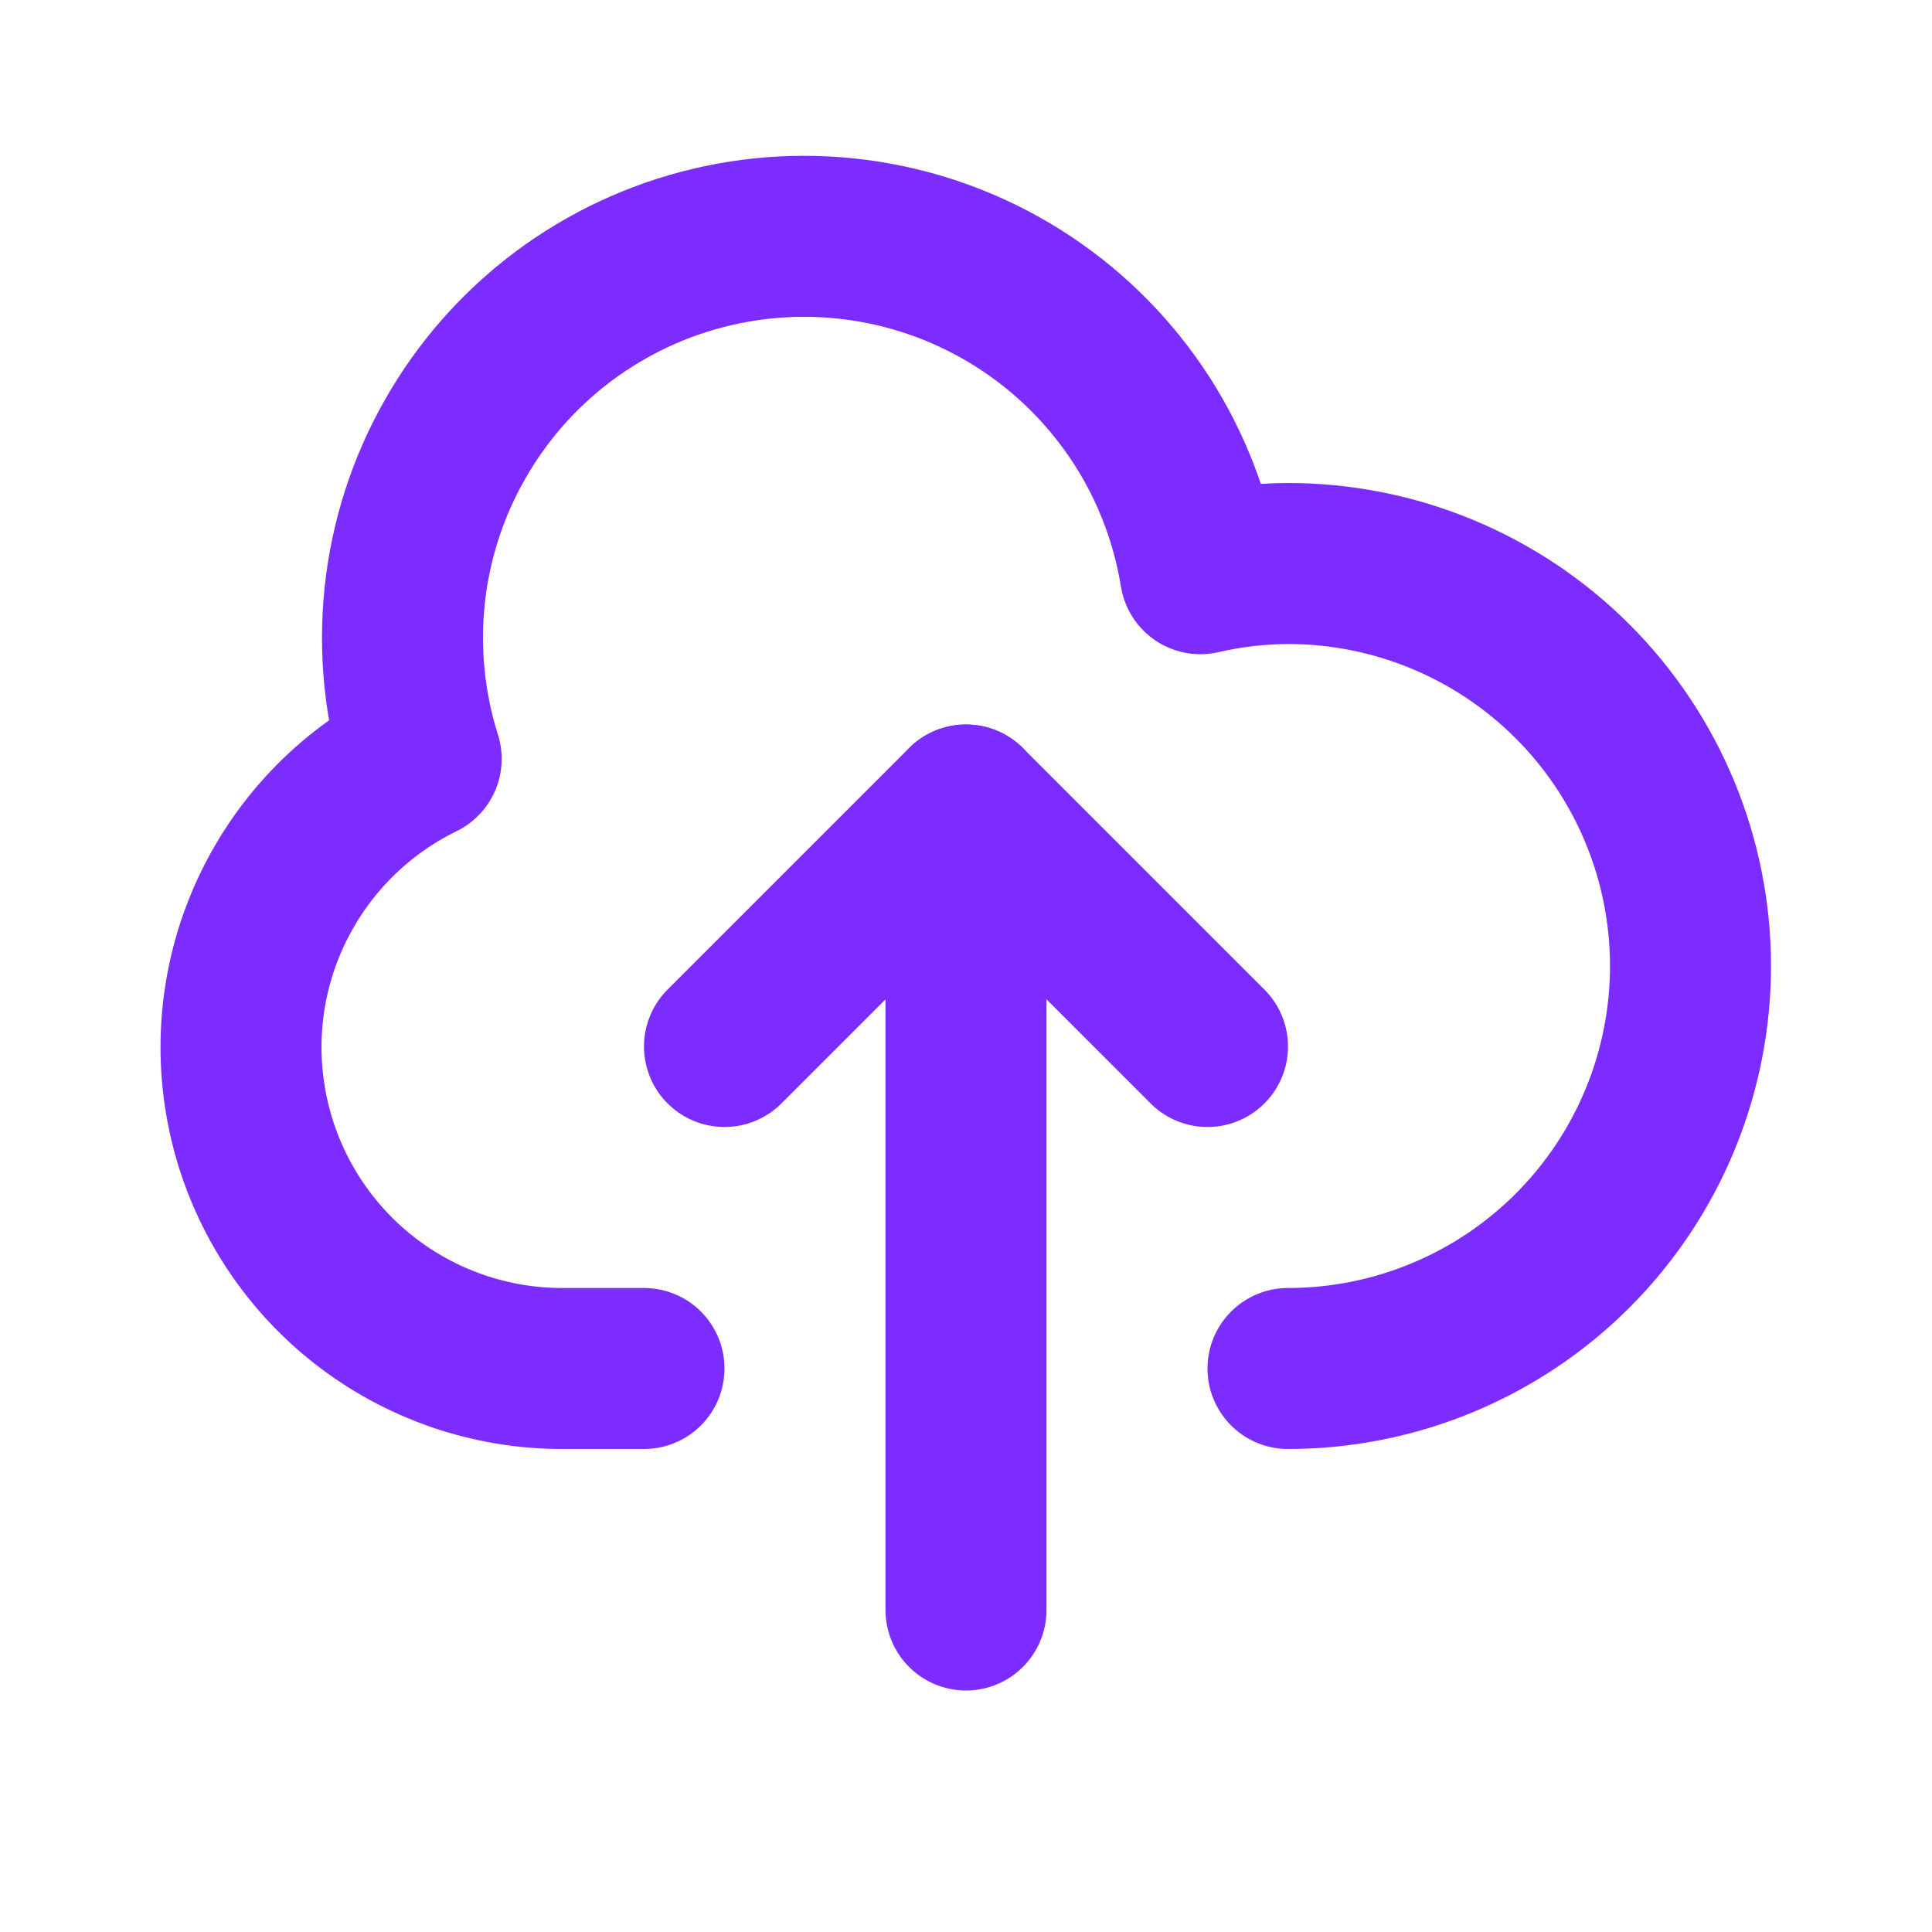
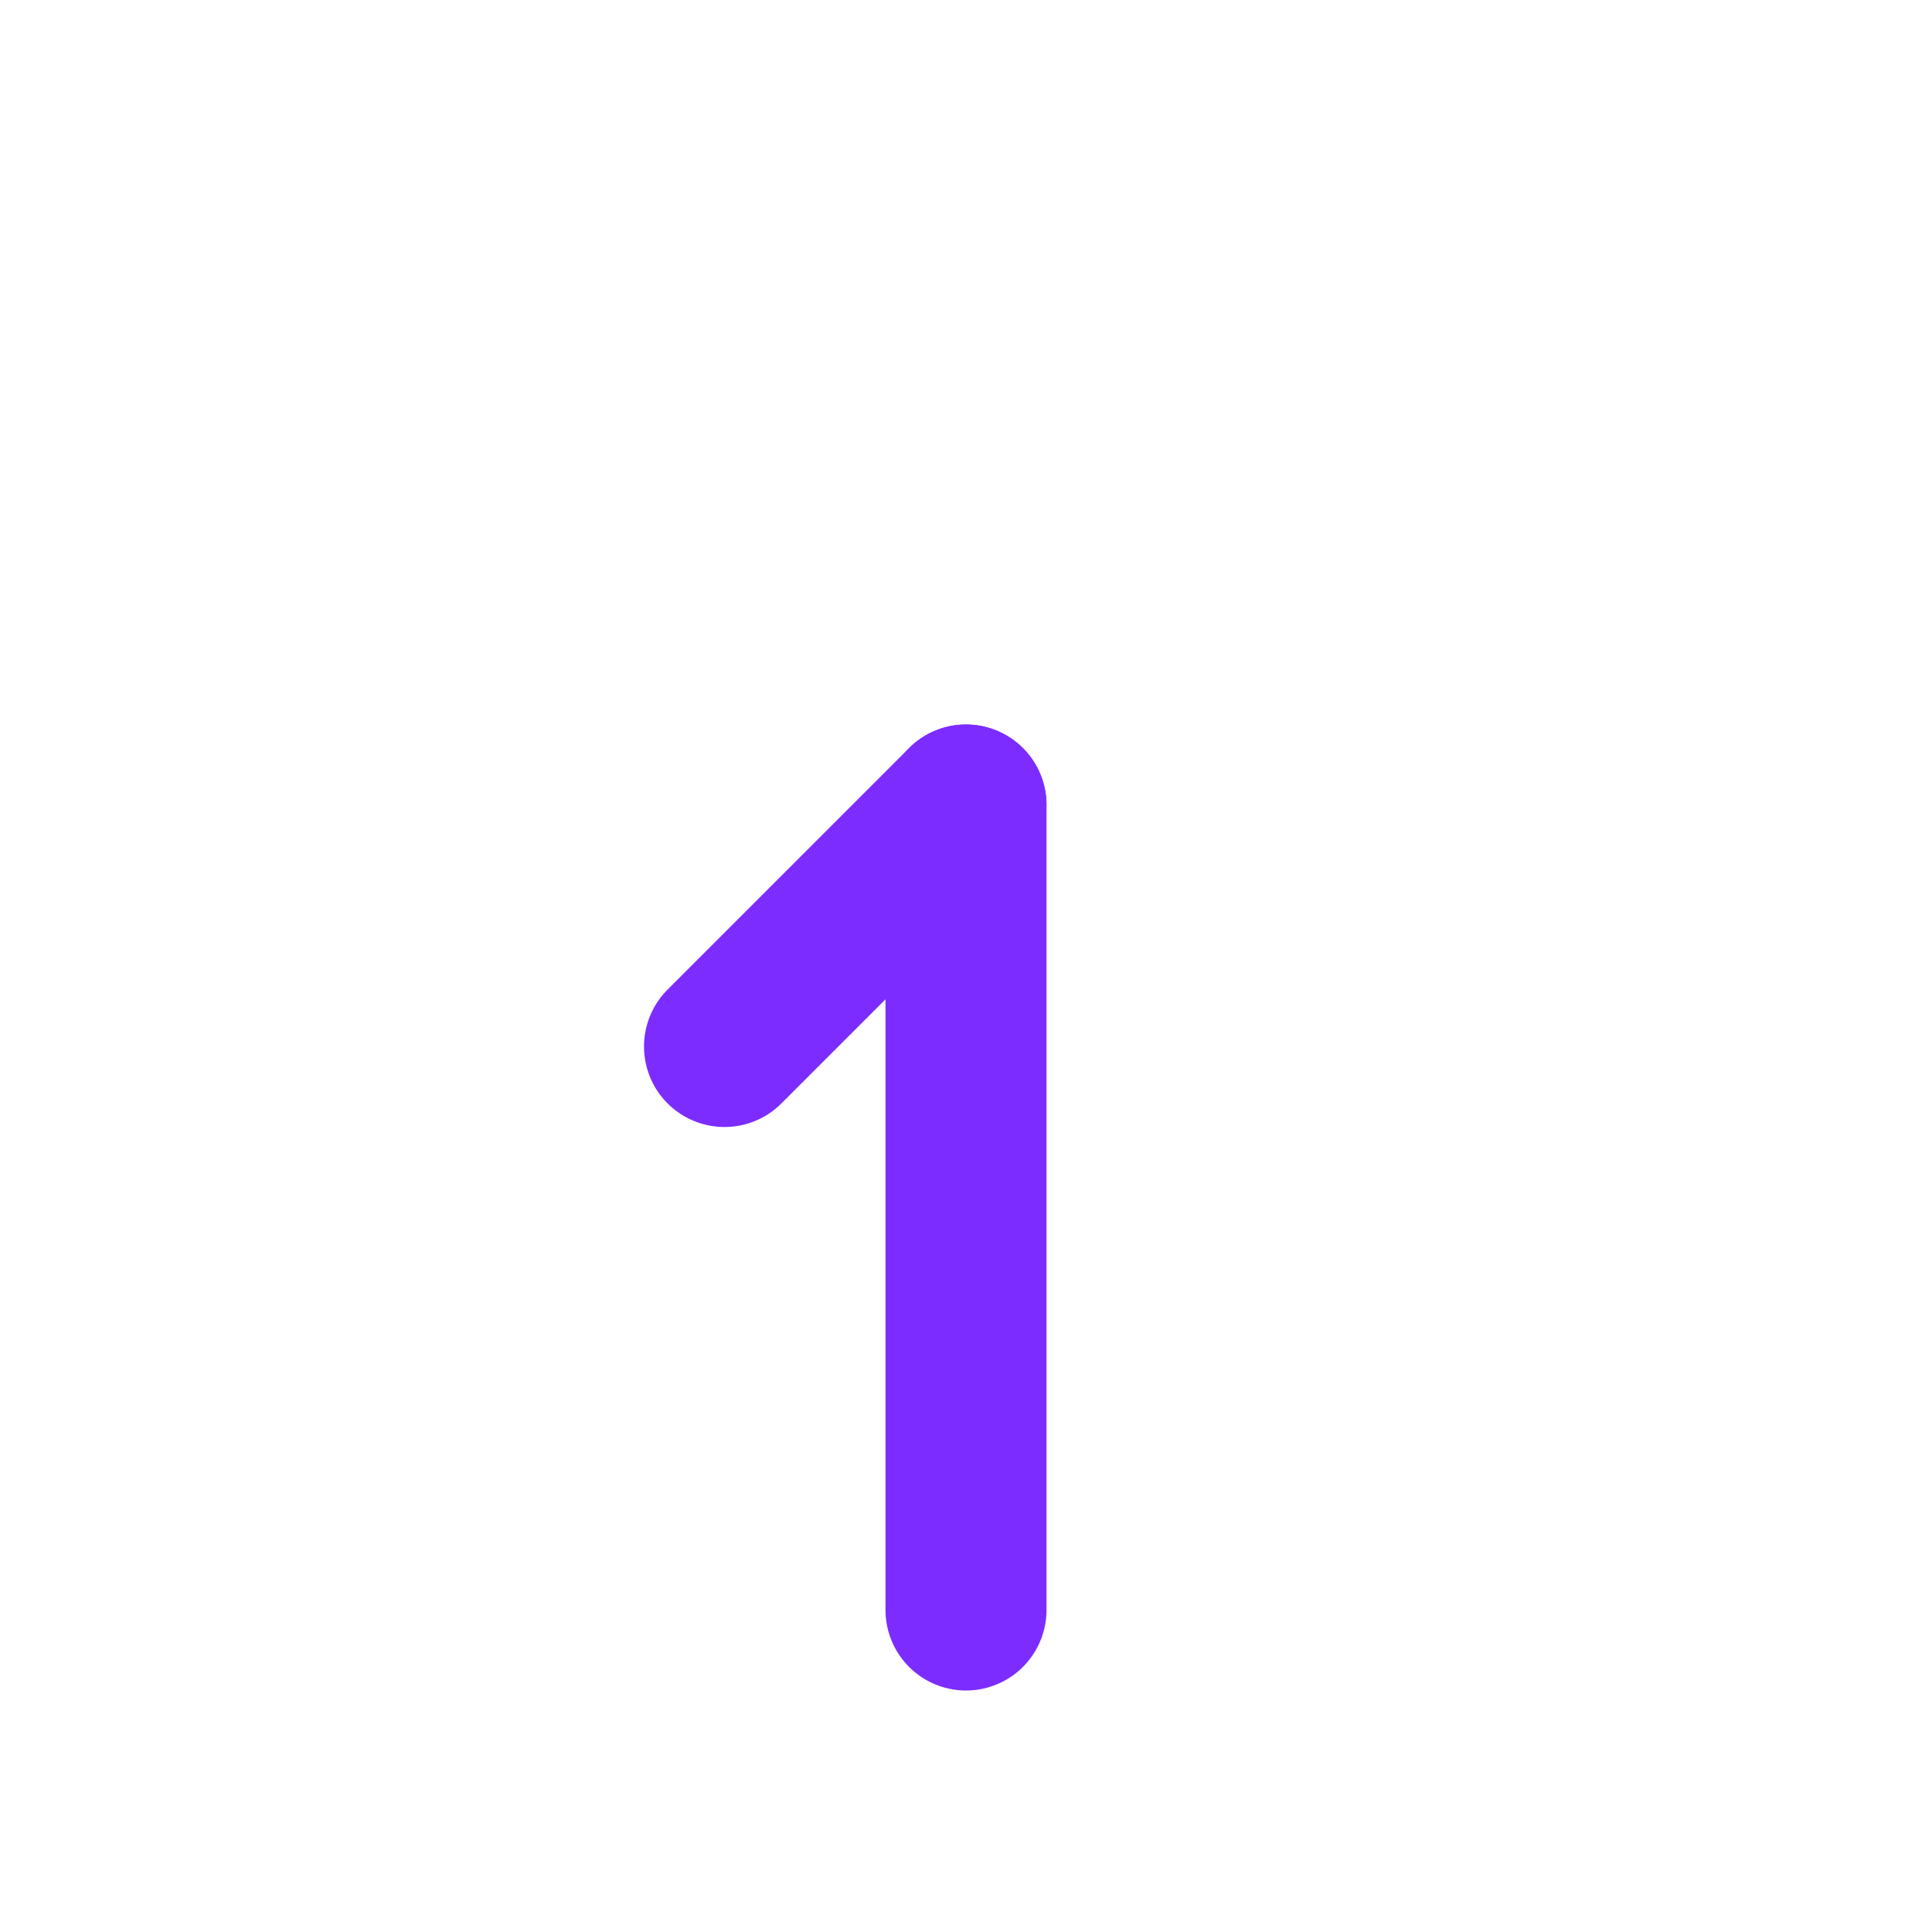
<svg xmlns="http://www.w3.org/2000/svg" width="24" height="24" viewBox="0 0 24 24" fill="none">
  <path d="M12 20V10" stroke="#7C2CFF" stroke-width="2" stroke-linecap="round" stroke-linejoin="round" />
-   <path d="M16 17C17.326 17 18.598 16.473 19.535 15.536C20.473 14.598 21 13.326 21 12C21 10.674 20.473 9.402 19.535 8.464C18.598 7.527 17.326 7 16 7C15.634 7.002 15.269 7.044 14.912 7.127C14.802 6.45 14.555 5.803 14.184 5.226C13.813 4.65 13.327 4.155 12.757 3.775C12.187 3.394 11.544 3.135 10.869 3.014C10.194 2.893 9.502 2.912 8.835 3.071C8.168 3.229 7.541 3.523 6.992 3.935C6.444 4.347 5.987 4.867 5.649 5.464C5.31 6.06 5.099 6.72 5.027 7.402C4.956 8.084 5.025 8.773 5.232 9.427C4.42 9.824 3.768 10.484 3.38 11.3C2.992 12.115 2.893 13.038 3.099 13.918C3.304 14.797 3.802 15.581 4.51 16.141C5.219 16.701 6.097 17.004 7 17H8" stroke="#7C2CFF" stroke-width="2" stroke-linecap="round" stroke-linejoin="round" />
-   <path d="M9 13L12 10L15 13" stroke="#7C2CFF" stroke-width="2" stroke-linecap="round" stroke-linejoin="round" />
+   <path d="M9 13L12 10" stroke="#7C2CFF" stroke-width="2" stroke-linecap="round" stroke-linejoin="round" />
</svg>